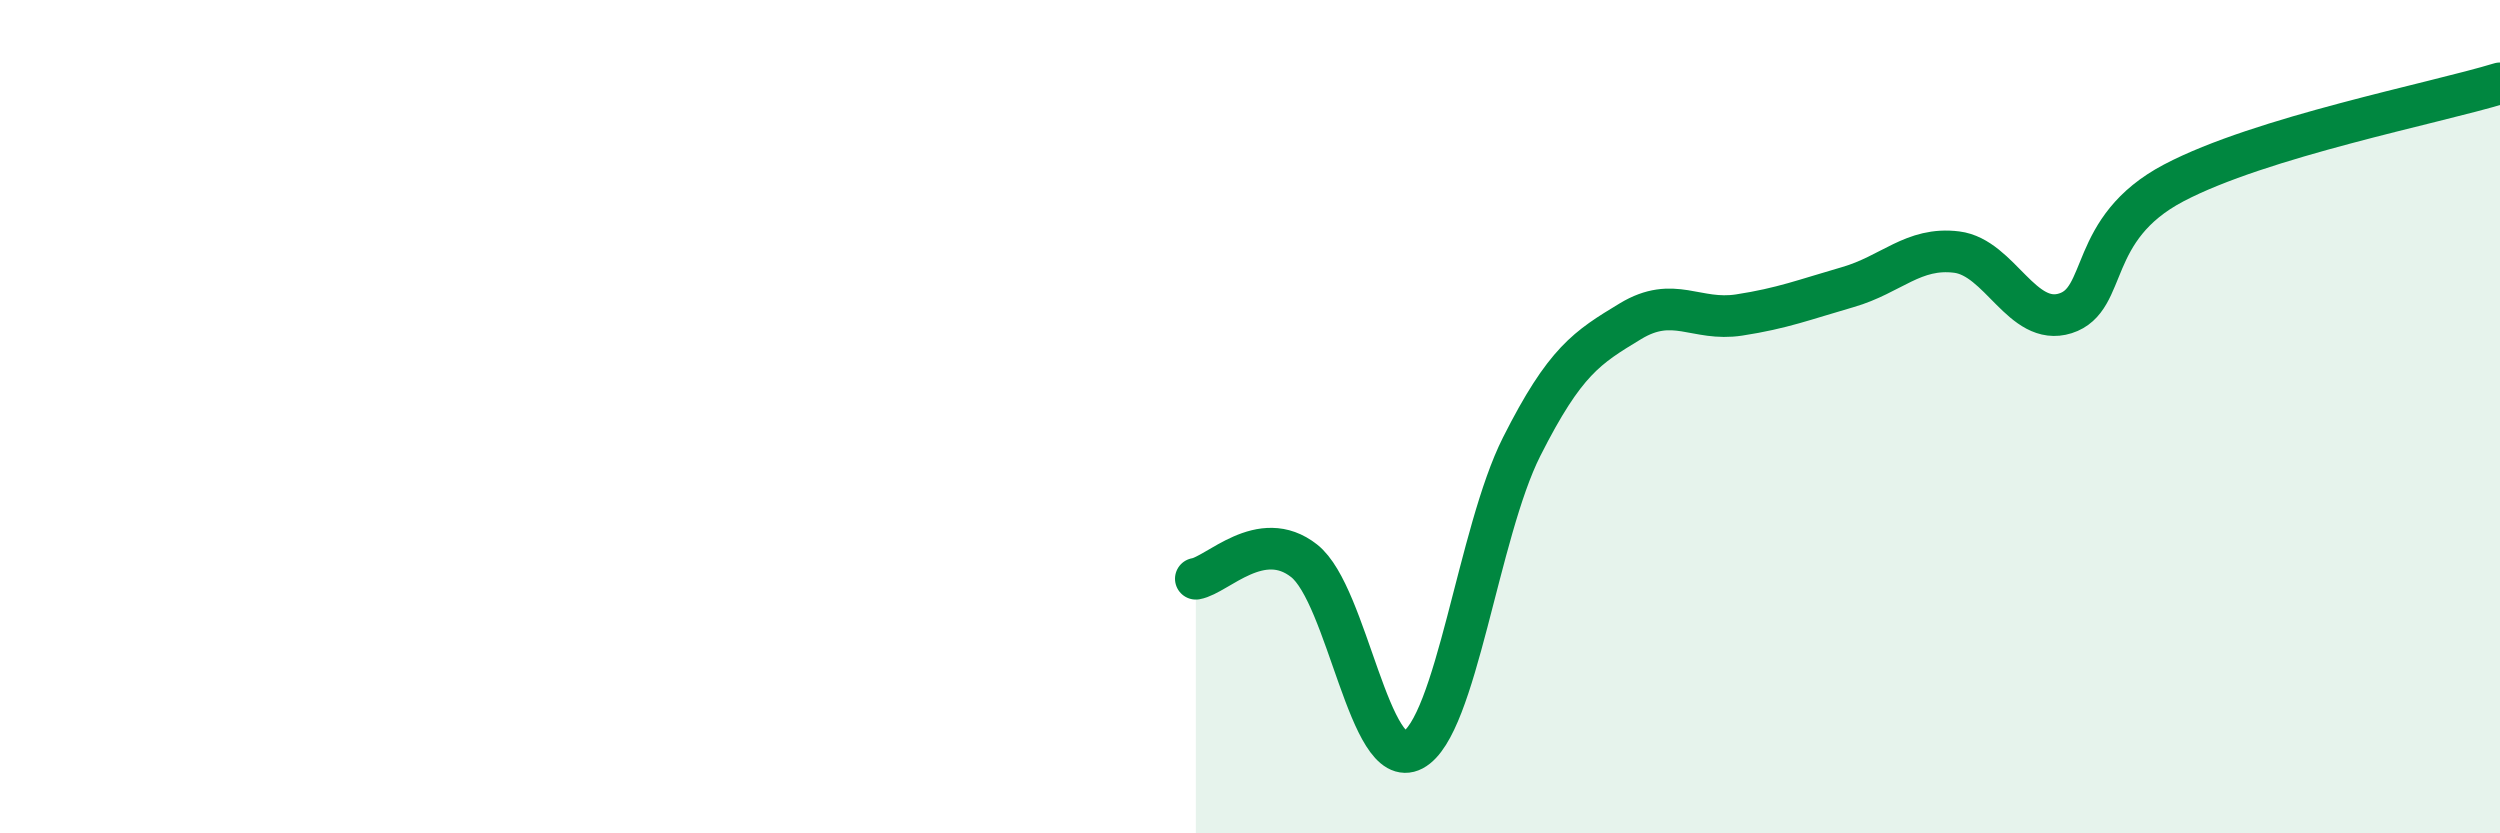
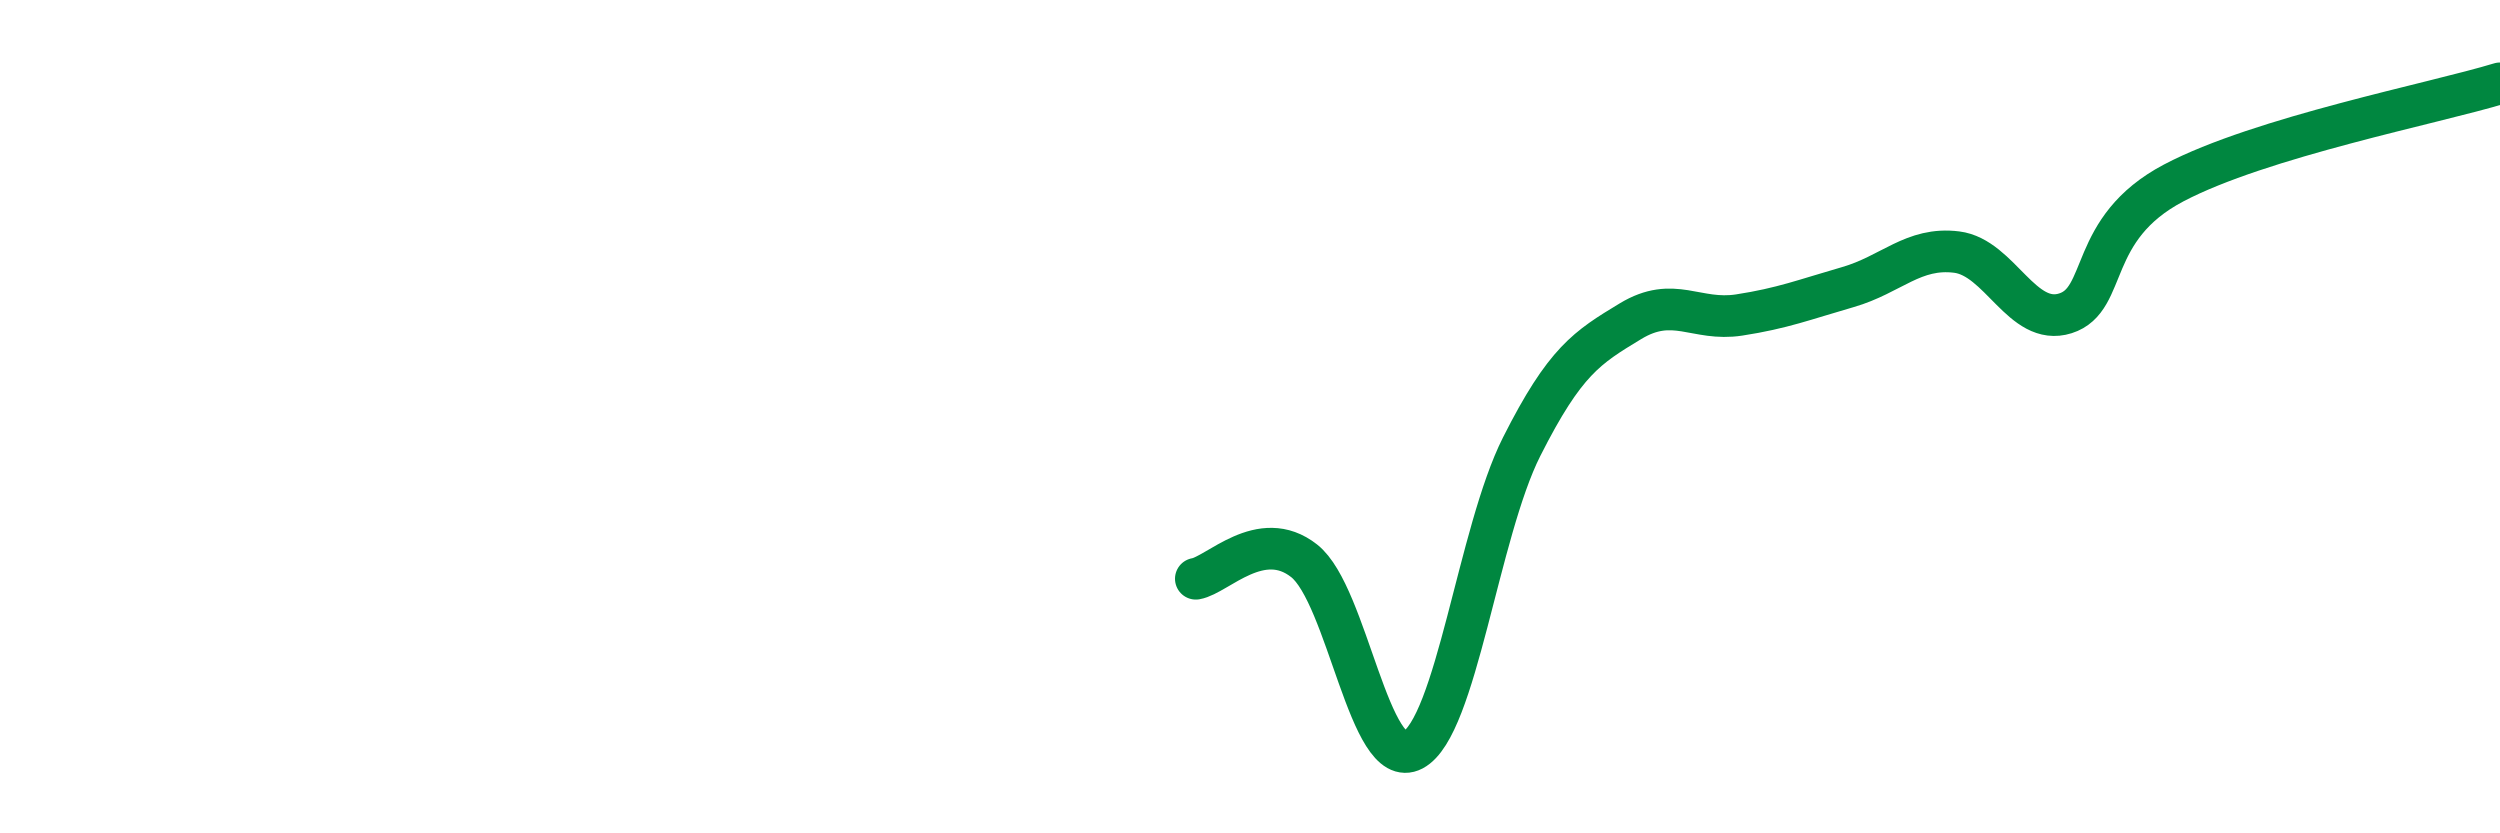
<svg xmlns="http://www.w3.org/2000/svg" width="60" height="20" viewBox="0 0 60 20">
-   <path d="M 28.7,13.89 C 29.22,13.8 30.26,12.64 31.3,13.46 C 32.34,14.28 32.87,18.55 33.91,18 C 34.95,17.45 35.48,12.78 36.52,10.72 C 37.56,8.66 38.09,8.34 39.13,7.71 C 40.17,7.08 40.7,7.72 41.74,7.56 C 42.78,7.4 43.31,7.19 44.35,6.89 C 45.39,6.59 45.92,5.92 46.96,6.05 C 48,6.18 48.53,7.85 49.57,7.52 C 50.61,7.19 50.08,5.49 52.17,4.39 C 54.26,3.29 58.43,2.48 60,2L60 20L28.7 20Z" fill="#008740" opacity="0.1" stroke-linecap="round" stroke-linejoin="round" />
  <path d="M 28.7,13.89 C 29.22,13.8 30.26,12.64 31.3,13.46 C 32.34,14.28 32.87,18.55 33.91,18 C 34.95,17.45 35.48,12.78 36.52,10.72 C 37.56,8.66 38.09,8.34 39.13,7.71 C 40.17,7.08 40.7,7.72 41.74,7.56 C 42.78,7.4 43.31,7.19 44.35,6.89 C 45.39,6.59 45.92,5.92 46.96,6.05 C 48,6.18 48.53,7.85 49.57,7.52 C 50.61,7.19 50.08,5.49 52.17,4.39 C 54.26,3.29 58.43,2.48 60,2" stroke="#008740" stroke-width="1" fill="none" stroke-linecap="round" stroke-linejoin="round" />
</svg>